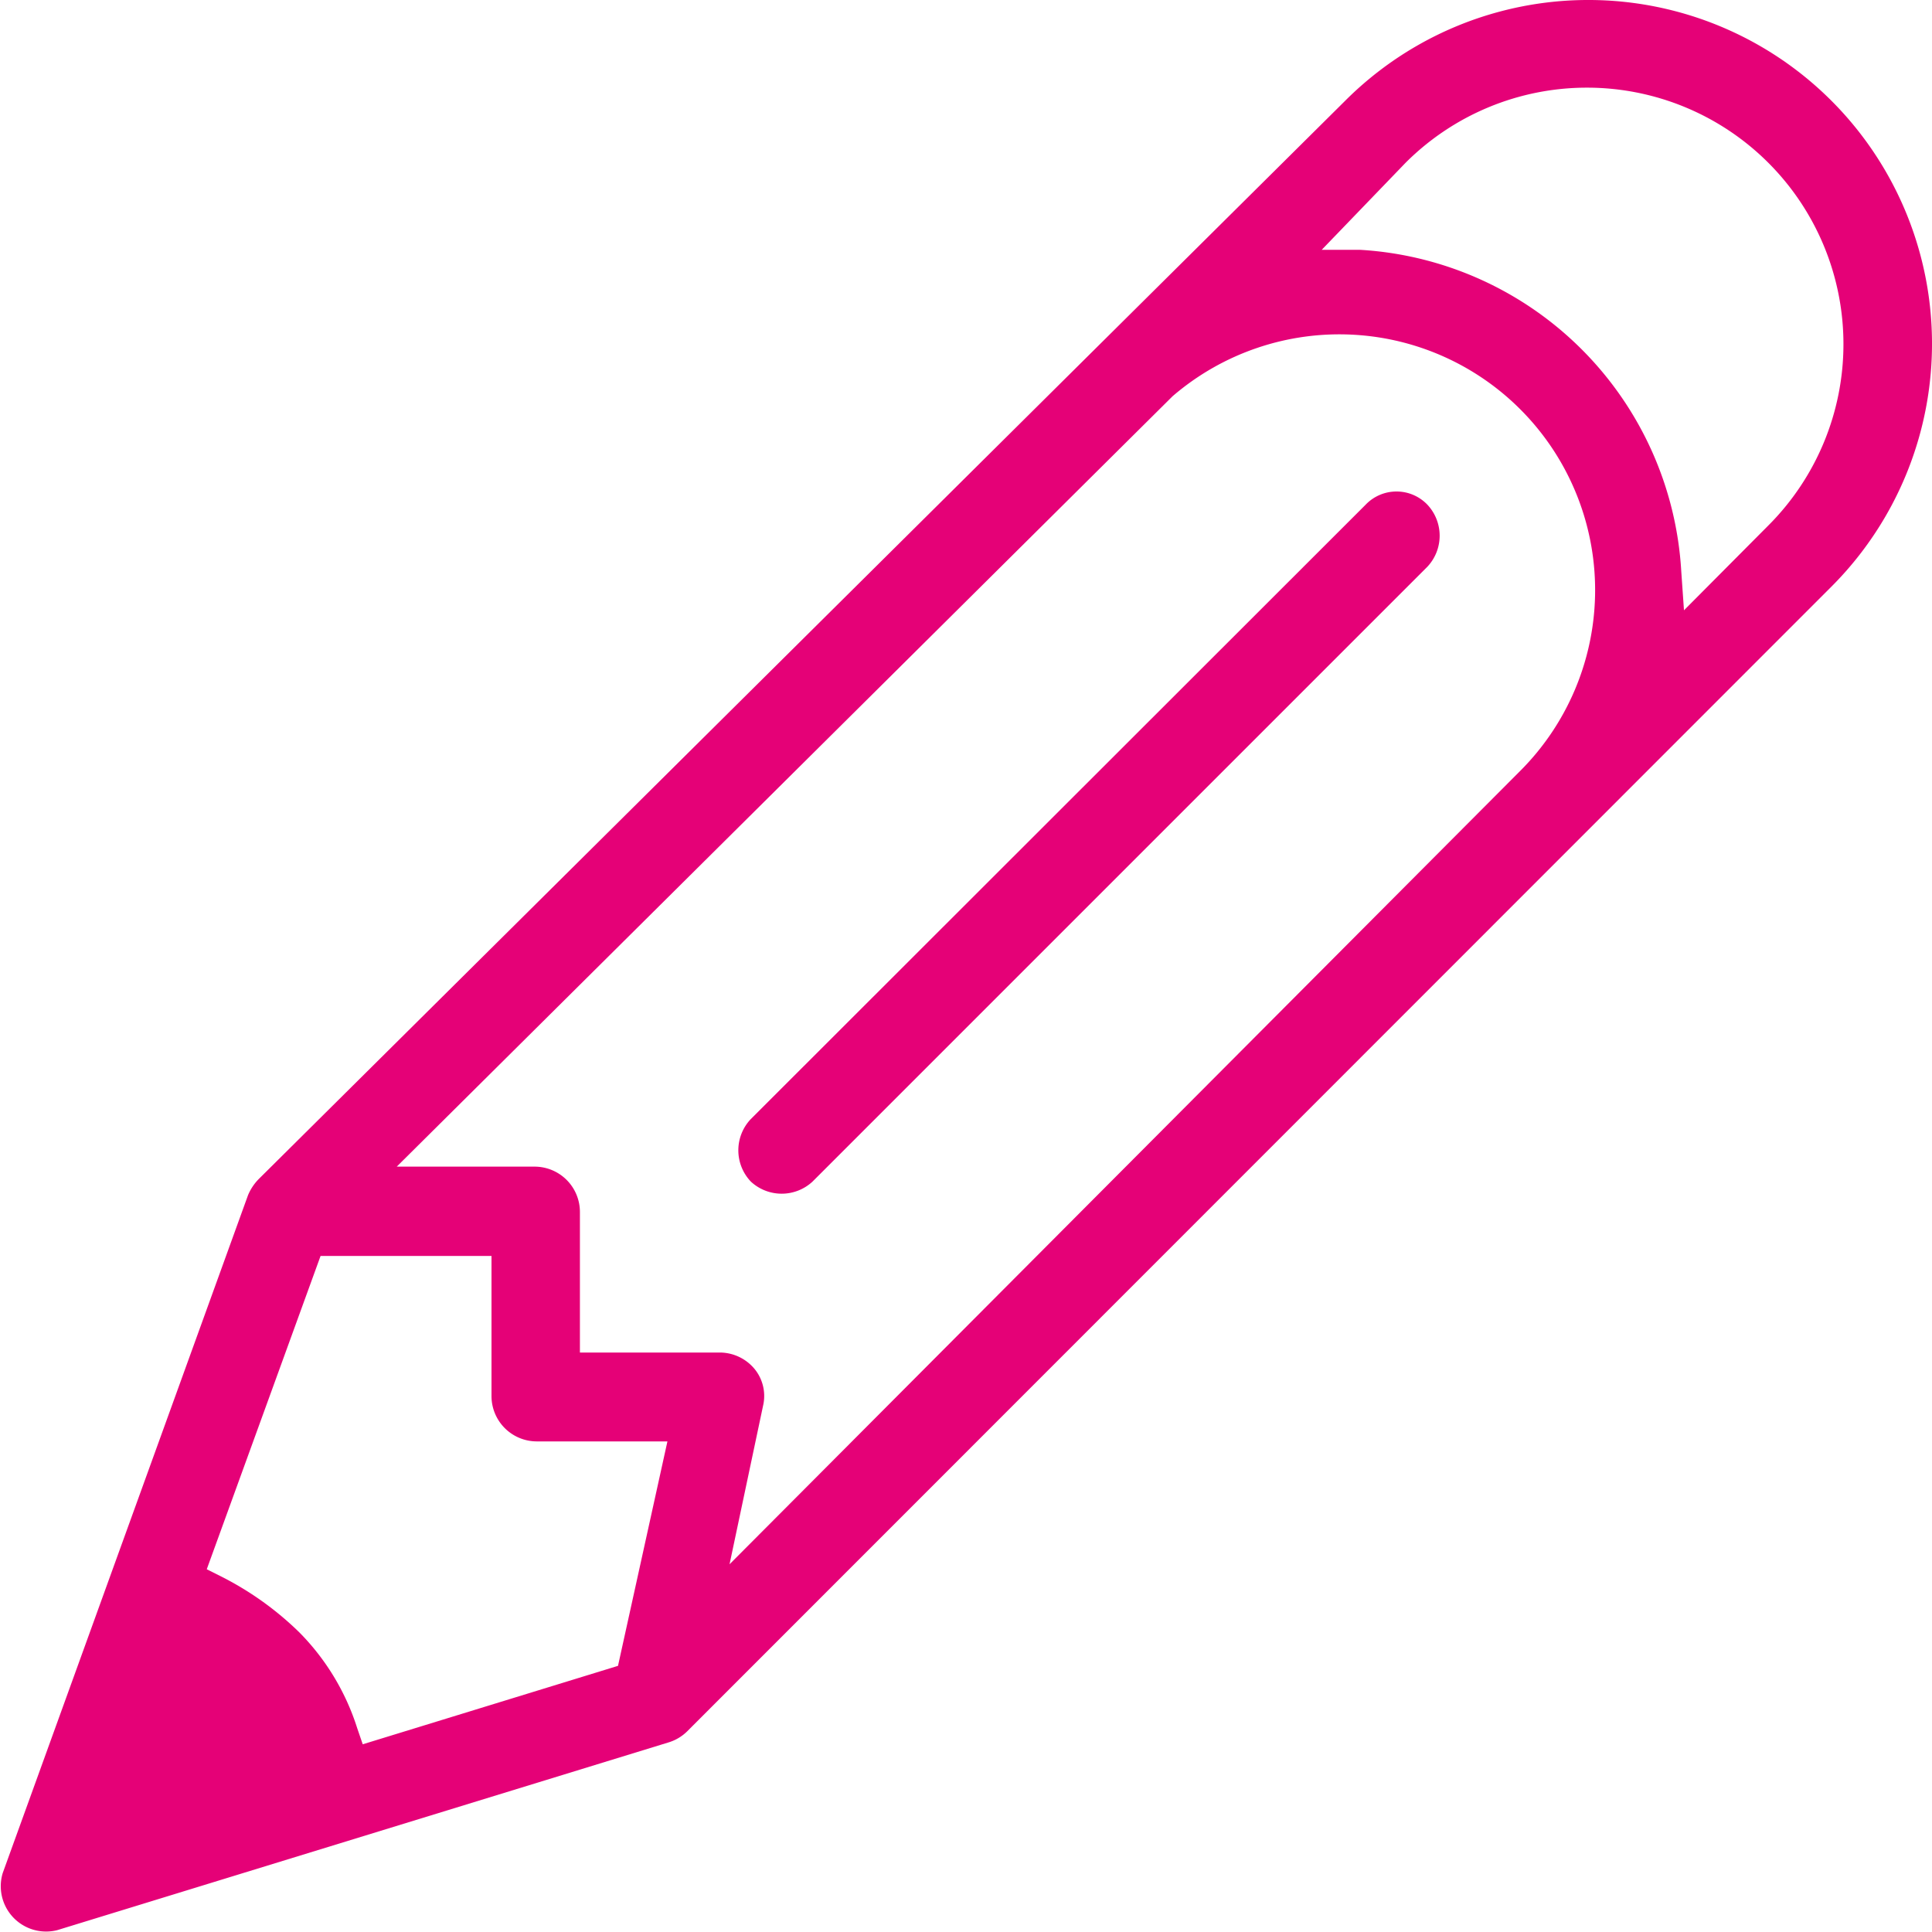
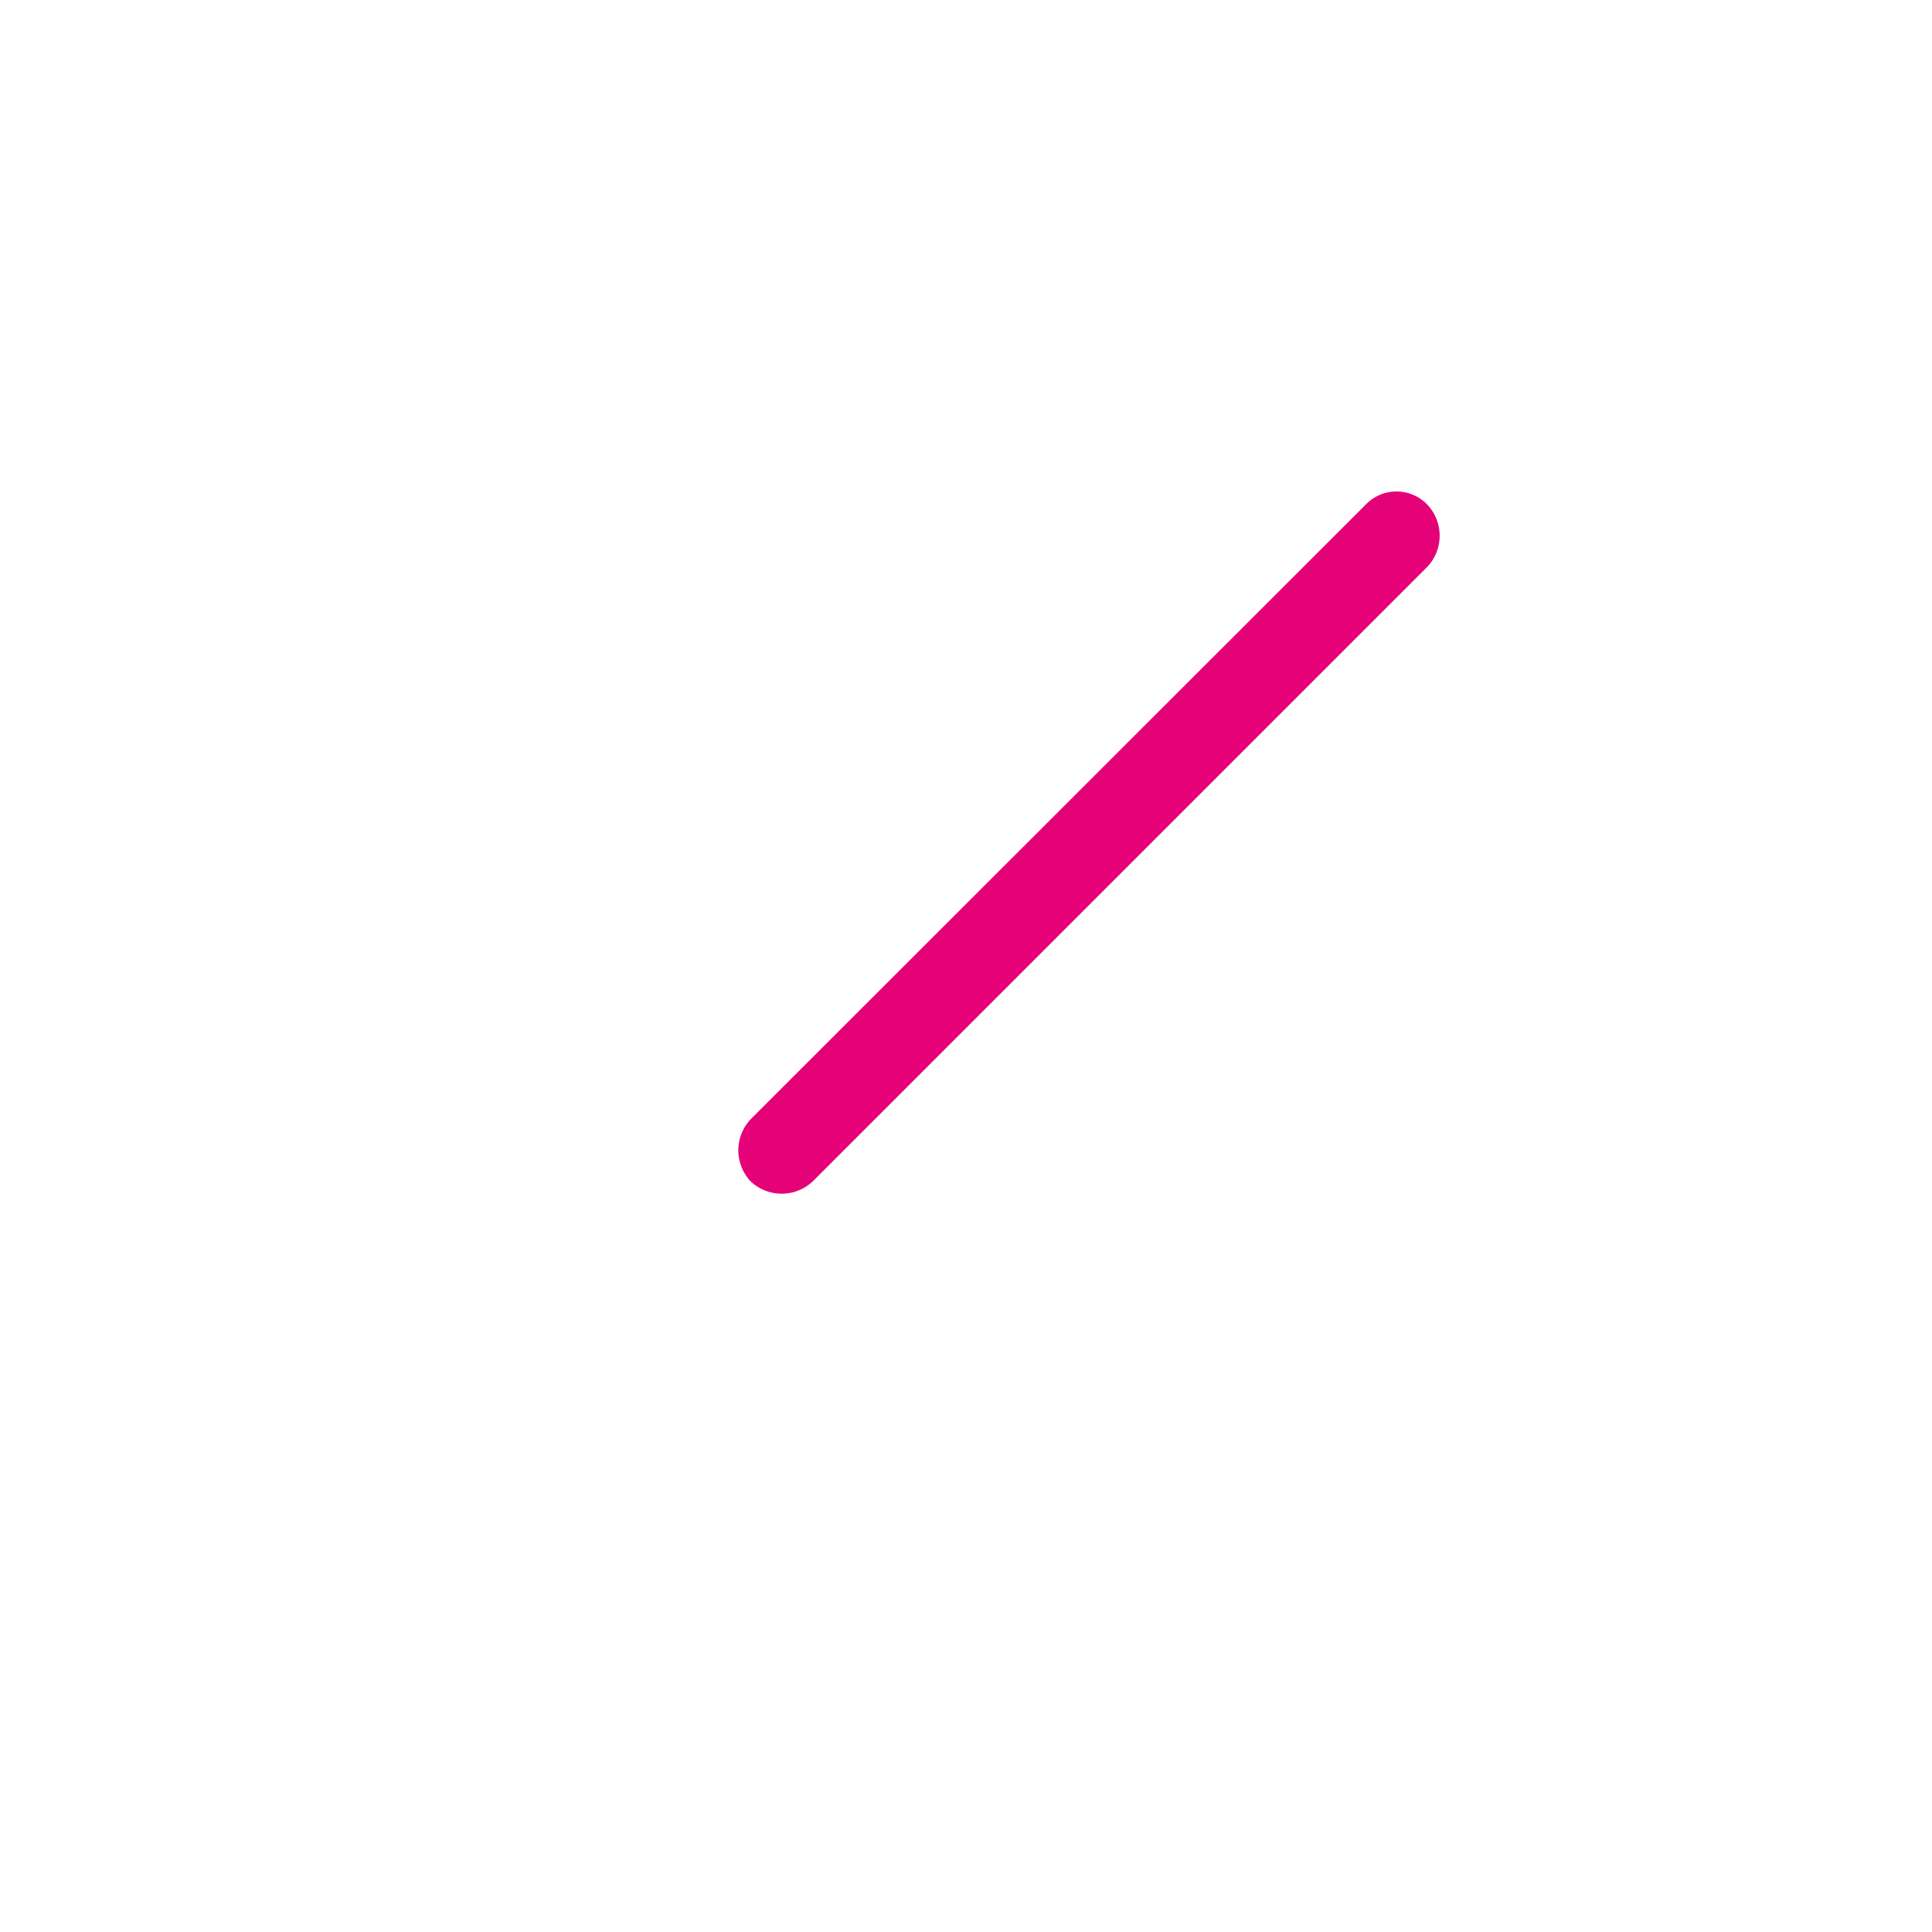
<svg xmlns="http://www.w3.org/2000/svg" viewBox="0 0 42.61 42.61">
  <defs>
    <style>.cls-1{fill:#e50177;}</style>
  </defs>
  <title>ico_service_2</title>
  <g id="レイヤー_2" data-name="レイヤー 2">
    <g id="レイヤー_1-2" data-name="レイヤー 1">
      <path class="cls-1" d="M30.8,10.84h0a.94.94,0,0,0-.68.29h0L16.56,24.68a1,1,0,0,0,0,1.38,1,1,0,0,0,1.36,0L31.48,12.5a1,1,0,0,0,0-1.37A.94.94,0,0,0,30.8,10.84Z" />
-       <path class="cls-1" d="M15.15,38.19,40.39,12.94a7.58,7.58,0,0,0,0-10.72h0a7.58,7.58,0,0,0-10.72,0L5.71,26a1.13,1.13,0,0,0-.24.36L.06,41.31a1,1,0,0,0,1.2,1.26l13.48-4.14A1,1,0,0,0,15.15,38.19ZM31,3.59a5.64,5.64,0,1,1,8,8l-1.86,1.87-.06-.86A7.54,7.54,0,0,0,30,5.51l-.85,0ZM25.86,8.74l0,0a5.64,5.64,0,0,1,7.64,8.29L16.09,34.5l.74-3.5a.94.94,0,0,0-.19-.81,1,1,0,0,0-.75-.36h-3.1v-3.1a1,1,0,0,0-1-1H8.75Zm-12.23,28L8,38.47l-.12-.35A5.26,5.26,0,0,0,6.6,36a6.92,6.92,0,0,0-1.74-1.24l-.3-.15L7.07,27.7h3.77v3.09a1,1,0,0,0,1,1h2.88Z" />
    </g>
  </g>
</svg>